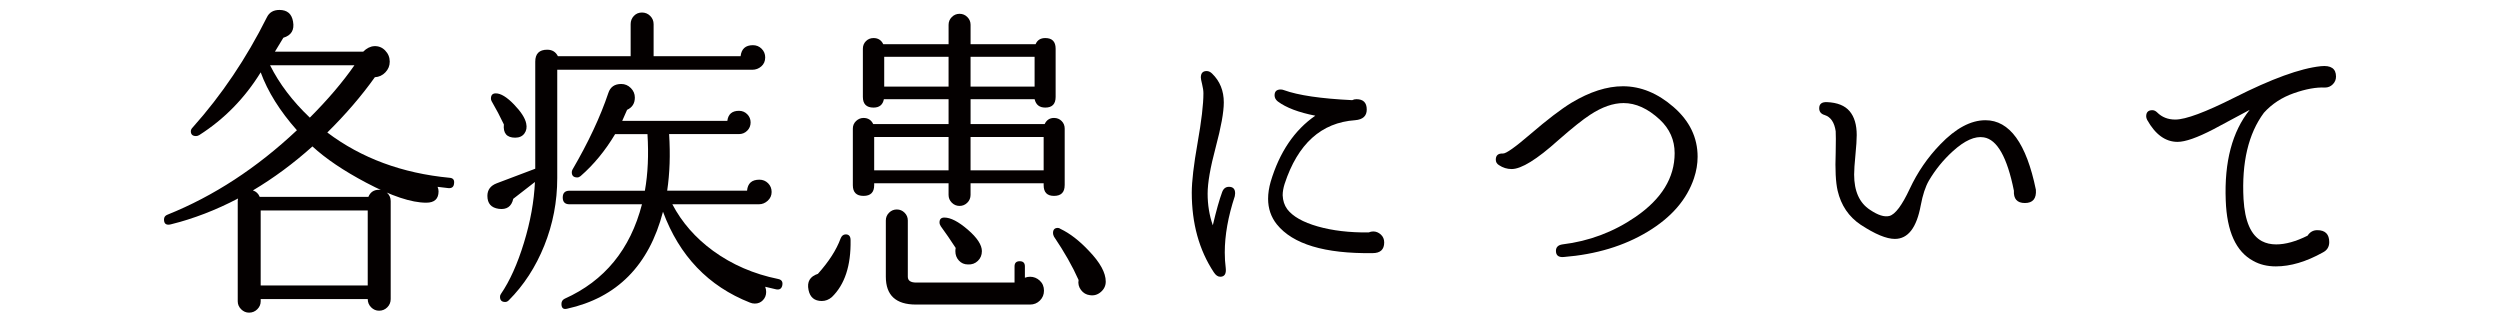
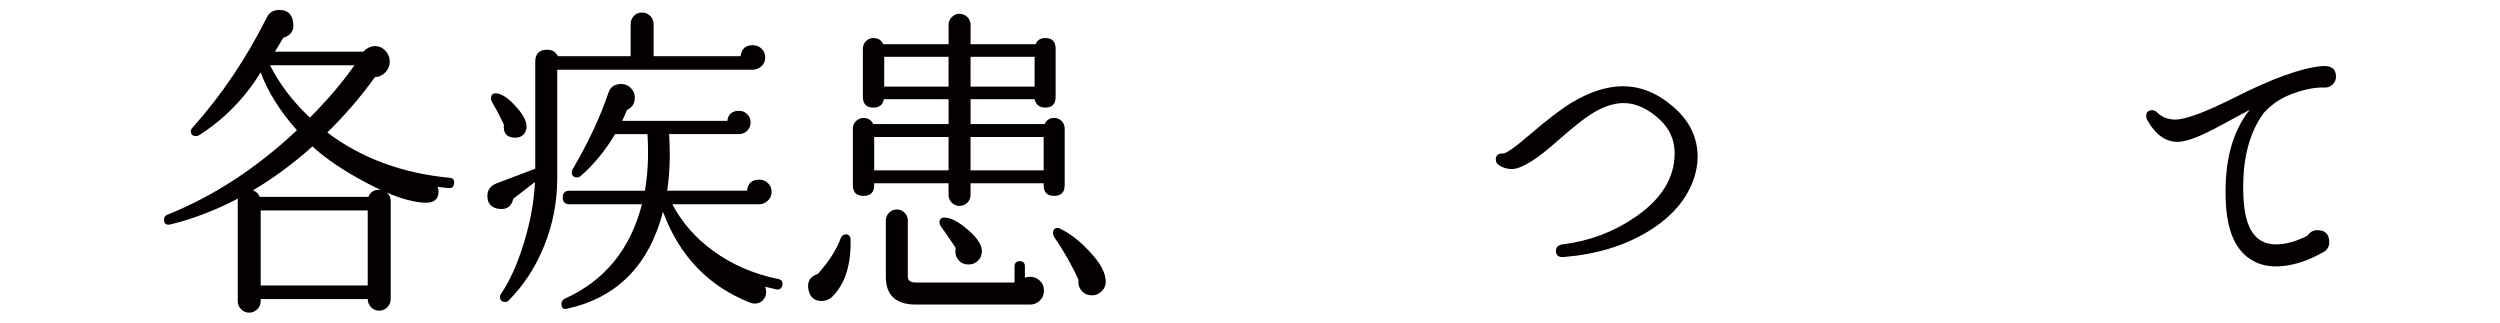
<svg xmlns="http://www.w3.org/2000/svg" xmlns:ns1="http://www.inkscape.org/namespaces/inkscape" xmlns:ns2="http://sodipodi.sourceforge.net/DTD/sodipodi-0.dtd" width="310" height="40" viewBox="0 0 310 40" id="svg2" version="1.1" ns1:version="0.91 r13725" ns2:docname="disease.svg">
  <defs id="defs4" />
  <ns2:namedview id="base" pagecolor="#8f8f8f" bordercolor="#666666" borderopacity="1.0" ns1:pageopacity="0" ns1:pageshadow="2" ns1:zoom="2.8" ns1:cx="76.312647" ns1:cy="-22.947899" ns1:document-units="px" ns1:current-layer="layer1" showgrid="false" units="px" ns1:snap-text-baseline="false" ns1:snap-center="true" ns1:window-width="1847" ns1:window-height="1058" ns1:window-x="1985" ns1:window-y="-8" ns1:window-maximized="1" />
  <g ns1:label="レイヤー 1" ns1:groupmode="layer" id="layer1" transform="translate(0,-1012.362)">
    <g transform="translate(-1355.651,846.316)" id="g219">
      <path style="fill:#040000" ns1:connector-curvature="0" d="m 1411.956,188.773 c -0.027,0.428 -0.254,0.628 -0.682,0.602 -0.428,-0.053 -0.883,-0.107 -1.363,-0.161 0.08,0.188 0.12,0.375 0.12,0.562 0,0.936 -0.509,1.404 -1.524,1.404 -1.844,0 -4.33,-0.829 -7.459,-2.487 -2.781,-1.47 -5,-2.967 -6.656,-4.491 -2.354,2.112 -4.813,3.93 -7.379,5.454 0.4,0.134 0.682,0.401 0.842,0.802 l 13.475,0 c 0.24,-0.588 0.682,-0.882 1.323,-0.882 0.401,0 0.741,0.134 1.022,0.401 0.281,0.268 0.422,0.602 0.422,1.002 l 0,12.151 c 0,0.401 -0.141,0.742 -0.422,1.022 -0.281,0.28 -0.621,0.421 -1.022,0.421 -0.375,0 -0.702,-0.14 -0.982,-0.421 -0.28,-0.281 -0.421,-0.622 -0.421,-1.022 l -13.274,0 0,0.281 c 0,0.374 -0.141,0.702 -0.421,0.982 -0.281,0.281 -0.622,0.421 -1.023,0.421 -0.374,0 -0.701,-0.14 -0.982,-0.421 -0.28,-0.281 -0.421,-0.608 -0.421,-0.982 l 0,-12.432 c 0,-0.106 0.013,-0.214 0.04,-0.321 -2.754,1.444 -5.533,2.513 -8.342,3.208 -0.561,0.134 -0.842,-0.066 -0.842,-0.602 0,-0.294 0.146,-0.494 0.441,-0.602 5.721,-2.299 11.068,-5.788 16.041,-10.467 -2.111,-2.379 -3.609,-4.772 -4.491,-7.178 -1.979,3.208 -4.519,5.802 -7.62,7.78 -0.134,0.08 -0.268,0.12 -0.4,0.12 -0.428,0 -0.643,-0.2 -0.643,-0.601 0,-0.161 0.081,-0.321 0.241,-0.481 3.583,-4.01 6.644,-8.555 9.184,-13.635 0.294,-0.615 0.815,-0.922 1.563,-0.922 0.963,0 1.524,0.481 1.686,1.444 0.186,1.042 -0.215,1.711 -1.203,2.005 -0.428,0.695 -0.776,1.27 -1.043,1.724 l 10.947,0 c 0.428,-0.427 0.883,-0.655 1.364,-0.682 0.534,-0.026 0.989,0.154 1.363,0.542 0.374,0.388 0.562,0.849 0.562,1.383 0,0.508 -0.18,0.949 -0.541,1.324 -0.361,0.375 -0.796,0.575 -1.304,0.602 -1.657,2.326 -3.623,4.612 -5.896,6.857 4.225,3.182 9.277,5.053 15.159,5.614 0.427,0.027 0.613,0.254 0.561,0.682 z m -10.707,12.672 0,-9.304 -13.274,0 0,9.304 13.274,0 z m -1.645,-27.31 -10.467,0 c 1.148,2.299 2.793,4.465 4.933,6.497 2.219,-2.219 4.063,-4.384 5.534,-6.497 z" id="path221" />
      <path style="fill:#040000" ns1:connector-curvature="0" d="m 1450.535,173.173 c 0,0.455 -0.16,0.822 -0.481,1.103 -0.32,0.281 -0.695,0.421 -1.122,0.421 l -24.183,0 0,13.435 c 0,2.914 -0.535,5.701 -1.604,8.361 -1.07,2.661 -2.541,4.926 -4.412,6.797 -0.134,0.134 -0.281,0.201 -0.441,0.201 -0.428,0 -0.641,-0.214 -0.641,-0.642 0,-0.134 0.039,-0.254 0.119,-0.361 1.097,-1.604 2.046,-3.716 2.848,-6.336 0.803,-2.62 1.256,-5.133 1.363,-7.54 l -2.687,2.085 c -0.214,0.962 -0.815,1.377 -1.805,1.243 -0.937,-0.133 -1.403,-0.668 -1.403,-1.604 0,-0.748 0.387,-1.27 1.162,-1.564 l 4.773,-1.805 0,-13.274 c 0,-0.989 0.494,-1.484 1.483,-1.484 0.614,0 1.056,0.268 1.323,0.802 l 9.023,0 0,-3.97 c 0,-0.401 0.134,-0.742 0.401,-1.022 0.267,-0.281 0.601,-0.421 1.002,-0.421 0.401,0 0.742,0.141 1.022,0.421 0.281,0.281 0.422,0.622 0.422,1.022 l 0,3.97 10.787,0 c 0.106,-0.909 0.615,-1.363 1.524,-1.363 0.427,0 0.788,0.147 1.082,0.441 0.297,0.295 0.445,0.656 0.445,1.084 z m -29.636,8.181 c 0.105,0.481 0.033,0.896 -0.221,1.243 -0.254,0.348 -0.636,0.521 -1.143,0.521 -1.043,0 -1.512,-0.547 -1.404,-1.644 -0.455,-0.962 -0.963,-1.925 -1.523,-2.888 -0.055,-0.106 -0.08,-0.213 -0.08,-0.321 0,-0.427 0.2,-0.642 0.602,-0.642 0.614,0 1.363,0.455 2.245,1.364 0.881,0.91 1.389,1.699 1.524,2.367 z m 31.762,20.051 c -0.08,0.427 -0.335,0.602 -0.763,0.521 -0.374,-0.081 -0.829,-0.188 -1.363,-0.321 0.08,0.213 0.12,0.427 0.12,0.642 0,0.401 -0.134,0.742 -0.4,1.022 -0.268,0.281 -0.602,0.421 -1.003,0.421 -0.214,0 -0.415,-0.04 -0.602,-0.12 -5.16,-2.032 -8.756,-5.788 -10.788,-11.269 -1.738,6.657 -5.708,10.667 -11.91,12.031 -0.455,0.106 -0.682,-0.094 -0.682,-0.602 0,-0.295 0.133,-0.508 0.4,-0.642 4.946,-2.219 8.142,-6.122 9.585,-11.71 l -8.983,0 c -0.561,0 -0.842,-0.281 -0.842,-0.842 0,-0.561 0.281,-0.842 0.842,-0.842 l 9.345,0 c 0.374,-2.112 0.481,-4.452 0.32,-7.018 l -4.01,0 c -1.23,2.059 -2.661,3.796 -4.292,5.213 -0.133,0.107 -0.268,0.16 -0.4,0.16 -0.455,0 -0.682,-0.213 -0.682,-0.642 0,-0.106 0.026,-0.213 0.08,-0.321 1.979,-3.395 3.462,-6.563 4.451,-9.504 0.241,-0.748 0.775,-1.123 1.604,-1.123 0.454,0 0.849,0.167 1.183,0.501 0.334,0.334 0.502,0.729 0.502,1.183 0,0.722 -0.321,1.23 -0.963,1.524 -0.214,0.508 -0.415,0.962 -0.602,1.363 l 13.033,0 c 0.107,-0.828 0.588,-1.243 1.444,-1.243 0.401,0 0.742,0.141 1.022,0.421 0.28,0.28 0.421,0.622 0.421,1.022 0,0.4 -0.141,0.742 -0.421,1.022 -0.28,0.28 -0.621,0.421 -1.022,0.421 l -8.662,0 c 0.16,2.54 0.08,4.879 -0.241,7.018 l 9.905,0 c 0.081,-0.909 0.588,-1.364 1.524,-1.364 0.428,0 0.788,0.147 1.083,0.441 0.294,0.294 0.44,0.655 0.44,1.083 0,0.428 -0.16,0.789 -0.48,1.083 -0.321,0.294 -0.682,0.441 -1.083,0.441 l -10.748,0 c 1.177,2.246 2.86,4.171 5.054,5.775 2.352,1.711 5.039,2.875 8.061,3.489 0.428,0.085 0.603,0.339 0.523,0.766 z" id="path223" />
      <path style="fill:#040000" ns1:connector-curvature="0" d="m 1461.122,195.831 c 0.054,3.155 -0.722,5.508 -2.325,7.058 -0.375,0.321 -0.789,0.481 -1.243,0.481 -0.91,0 -1.458,-0.455 -1.645,-1.363 -0.215,-1.016 0.174,-1.685 1.163,-2.005 1.363,-1.524 2.299,-2.98 2.807,-4.371 0.134,-0.347 0.348,-0.521 0.642,-0.521 0.4,-0.001 0.601,0.24 0.601,0.721 z m 26.548,-6.818 c 0,0.882 -0.441,1.324 -1.323,1.324 -0.856,0 -1.283,-0.441 -1.283,-1.324 l 0,-0.24 -9.064,0 0,1.443 c 0,0.375 -0.135,0.696 -0.401,0.963 -0.268,0.267 -0.588,0.401 -0.963,0.401 -0.374,0 -0.695,-0.134 -0.962,-0.401 -0.268,-0.267 -0.401,-0.588 -0.401,-0.963 l 0,-1.443 -9.224,0 0,0.24 c 0,0.882 -0.441,1.324 -1.323,1.324 -0.882,0 -1.323,-0.441 -1.323,-1.324 l 0,-7.018 c 0,-0.374 0.133,-0.688 0.4,-0.942 0.268,-0.253 0.575,-0.381 0.923,-0.381 0.562,0 0.963,0.254 1.203,0.762 l 9.344,0 0,-3.088 -8.021,0 c -0.134,0.695 -0.562,1.042 -1.283,1.042 -0.882,0 -1.323,-0.441 -1.323,-1.323 l 0,-5.976 c 0,-0.374 0.126,-0.688 0.381,-0.942 0.254,-0.254 0.567,-0.381 0.942,-0.381 0.562,0 0.963,0.254 1.203,0.762 l 8.101,0 0,-2.406 c 0,-0.374 0.134,-0.695 0.401,-0.962 0.267,-0.267 0.588,-0.401 0.962,-0.401 0.375,0 0.695,0.134 0.963,0.401 0.267,0.268 0.401,0.588 0.401,0.962 l 0,2.406 8.061,0 c 0.214,-0.507 0.614,-0.762 1.203,-0.762 0.855,0 1.283,0.441 1.283,1.323 l 0,5.976 c 0,0.882 -0.428,1.323 -1.283,1.323 -0.722,0 -1.163,-0.347 -1.323,-1.042 l -7.941,0 0,3.088 9.184,0 c 0.24,-0.508 0.628,-0.762 1.163,-0.762 0.374,0 0.688,0.127 0.942,0.381 0.254,0.254 0.381,0.568 0.381,0.942 l 0,7.018 z m -14.397,-1.845 0,-4.13 -9.224,0 0,4.13 9.224,0 z m 0,-10.386 0,-3.689 -7.98,0 0,3.689 7.98,0 z m 11.831,25.305 c 0,0.481 -0.168,0.889 -0.502,1.223 -0.334,0.334 -0.741,0.501 -1.223,0.501 l -14.156,0 c -2.486,0 -3.729,-1.15 -3.729,-3.449 l 0,-6.978 c 0,-0.374 0.133,-0.695 0.4,-0.962 0.268,-0.267 0.588,-0.401 0.963,-0.401 0.374,0 0.694,0.134 0.962,0.401 0.268,0.268 0.401,0.588 0.401,0.962 l 0,6.978 c 0,0.481 0.347,0.722 1.043,0.722 l 12.191,0 0,-2.005 c 0,-0.427 0.213,-0.642 0.642,-0.642 0.427,0 0.642,0.214 0.642,0.642 l 0,1.404 c 0.214,-0.08 0.427,-0.12 0.642,-0.12 0.454,0 0.855,0.16 1.203,0.481 0.346,0.321 0.521,0.735 0.521,1.243 z m -7.7,-4.893 c 0,0.481 -0.167,0.882 -0.501,1.203 -0.335,0.321 -0.742,0.468 -1.224,0.441 -0.455,0 -0.829,-0.161 -1.123,-0.481 -0.294,-0.32 -0.44,-0.708 -0.44,-1.163 0,-0.133 0.013,-0.267 0.04,-0.401 -0.642,-0.989 -1.257,-1.885 -1.845,-2.687 -0.107,-0.16 -0.161,-0.321 -0.161,-0.481 0,-0.401 0.201,-0.602 0.602,-0.602 0.775,0 1.745,0.501 2.908,1.503 1.163,1.004 1.744,1.893 1.744,2.668 z m 6.537,-20.412 0,-3.689 -7.941,0 0,3.689 7.941,0 z m 1.123,10.386 0,-4.13 -9.064,0 0,4.13 9.064,0 z m 7.699,13.796 c 0,0.507 -0.2,0.936 -0.602,1.283 -0.401,0.347 -0.855,0.481 -1.363,0.401 -0.455,-0.054 -0.822,-0.268 -1.103,-0.642 -0.281,-0.375 -0.382,-0.788 -0.301,-1.243 -0.749,-1.685 -1.765,-3.475 -3.048,-5.374 -0.08,-0.16 -0.121,-0.307 -0.121,-0.441 0,-0.427 0.201,-0.642 0.602,-0.642 0.107,0 0.214,0.04 0.321,0.12 1.176,0.562 2.353,1.471 3.529,2.727 1.391,1.445 2.086,2.715 2.086,3.811 z" id="path225" />
-       <path style="fill:#040000" ns1:connector-curvature="0" d="m 1508.765,190.377 c -0.829,2.513 -1.243,4.839 -1.243,6.978 0,0.668 0.04,1.31 0.12,1.925 0.08,0.722 -0.147,1.083 -0.682,1.083 -0.295,0 -0.562,-0.187 -0.803,-0.562 -1.818,-2.753 -2.727,-6.042 -2.727,-9.866 0,-1.39 0.24,-3.449 0.722,-6.176 0.482,-2.727 0.722,-4.772 0.722,-6.136 0,-0.321 -0.054,-0.695 -0.16,-1.123 -0.107,-0.427 -0.16,-0.708 -0.16,-0.842 0,-0.535 0.24,-0.802 0.722,-0.802 0.24,0 0.468,0.107 0.682,0.321 0.963,0.936 1.443,2.125 1.443,3.569 0,1.203 -0.334,3.055 -1.002,5.554 -0.669,2.5 -1.003,4.418 -1.003,5.755 0,1.39 0.214,2.701 0.642,3.93 0.428,-1.818 0.815,-3.195 1.163,-4.131 0.16,-0.427 0.441,-0.642 0.843,-0.642 0.507,0 0.762,0.268 0.762,0.802 -10e-4,0.109 -0.014,0.23 -0.041,0.363 z m 18.527,5.735 c 0,0.882 -0.481,1.323 -1.443,1.323 -5.936,0.08 -9.893,-1.109 -11.871,-3.569 -0.722,-0.908 -1.083,-1.965 -1.083,-3.168 0,-0.668 0.107,-1.376 0.321,-2.125 1.096,-3.663 2.94,-6.39 5.534,-8.181 -2.059,-0.401 -3.609,-0.989 -4.652,-1.765 -0.268,-0.213 -0.4,-0.467 -0.4,-0.762 0,-0.481 0.254,-0.722 0.762,-0.722 0.134,0 0.267,0.027 0.401,0.08 1.765,0.642 4.585,1.056 8.462,1.243 0.16,-0.08 0.334,-0.12 0.521,-0.12 0.855,0 1.283,0.428 1.283,1.283 0,0.802 -0.48,1.243 -1.443,1.323 -4.197,0.294 -7.112,2.928 -8.742,7.9 -0.16,0.508 -0.241,0.976 -0.241,1.404 0.026,0.668 0.214,1.243 0.562,1.724 0.695,0.909 1.958,1.624 3.79,2.146 1.831,0.521 3.937,0.769 6.316,0.742 0.187,-0.081 0.374,-0.121 0.562,-0.121 0.347,0 0.661,0.127 0.942,0.381 0.279,0.255 0.419,0.582 0.419,0.984 z" id="path227" />
-       <path style="fill:#040000" ns1:connector-curvature="0" d="m 1565.711,188.131 c -0.882,2.646 -2.794,4.859 -5.734,6.637 -2.941,1.778 -6.417,2.828 -10.427,3.148 -0.642,0.054 -0.963,-0.201 -0.963,-0.762 0,-0.454 0.268,-0.722 0.803,-0.802 3.314,-0.401 6.336,-1.537 9.063,-3.409 3.235,-2.219 4.853,-4.853 4.853,-7.9 0,-1.63 -0.615,-3.021 -1.845,-4.17 -1.471,-1.364 -2.968,-2.045 -4.491,-2.045 -1.283,0 -2.66,0.481 -4.131,1.444 -0.909,0.588 -2.232,1.644 -3.97,3.168 -2.647,2.38 -4.572,3.569 -5.775,3.569 -0.562,0 -1.083,-0.161 -1.563,-0.481 -0.268,-0.16 -0.401,-0.387 -0.401,-0.682 0,-0.535 0.294,-0.788 0.882,-0.762 0.375,0.027 1.511,-0.775 3.409,-2.406 2.085,-1.791 3.783,-3.088 5.093,-3.89 2.272,-1.363 4.397,-2.045 6.377,-2.045 2.219,0 4.317,0.862 6.296,2.587 1.979,1.724 2.968,3.776 2.968,6.156 0,0.881 -0.15,1.763 -0.444,2.645 z" id="path229" />
-       <path style="fill:#040000" ns1:connector-curvature="0" d="m 1608.101,189.575 c 0.08,1.097 -0.375,1.645 -1.363,1.645 -0.963,0 -1.418,-0.508 -1.363,-1.524 -0.829,-4.144 -2.072,-6.35 -3.73,-6.617 -1.096,-0.187 -2.38,0.388 -3.85,1.725 -1.177,1.069 -2.165,2.286 -2.968,3.649 -0.428,0.749 -0.762,1.764 -1.002,3.048 -0.509,2.781 -1.578,4.17 -3.209,4.17 -1.042,0 -2.46,-0.588 -4.251,-1.765 -1.471,-0.989 -2.42,-2.392 -2.847,-4.21 -0.241,-1.043 -0.321,-2.62 -0.241,-4.732 0.026,-1.39 0.026,-2.272 0,-2.646 -0.16,-1.096 -0.615,-1.765 -1.363,-2.005 -0.455,-0.133 -0.682,-0.414 -0.682,-0.842 0,-0.534 0.321,-0.788 0.963,-0.762 1.283,0.054 2.219,0.428 2.807,1.123 0.588,0.696 0.883,1.685 0.883,2.968 0,0.562 -0.055,1.384 -0.161,2.466 -0.106,1.083 -0.16,1.892 -0.16,2.426 0,2.059 0.655,3.516 1.965,4.371 0.989,0.669 1.791,0.922 2.406,0.762 0.722,-0.187 1.564,-1.31 2.526,-3.369 0.963,-2.059 2.219,-3.89 3.771,-5.494 1.925,-2.005 3.796,-3.008 5.614,-3.008 2.993,-0.001 5.078,2.873 6.255,8.621 z" id="path231" />
+       <path style="fill:#040000" ns1:connector-curvature="0" d="m 1565.711,188.131 c -0.882,2.646 -2.794,4.859 -5.734,6.637 -2.941,1.778 -6.417,2.828 -10.427,3.148 -0.642,0.054 -0.963,-0.201 -0.963,-0.762 0,-0.454 0.268,-0.722 0.803,-0.802 3.314,-0.401 6.336,-1.537 9.063,-3.409 3.235,-2.219 4.853,-4.853 4.853,-7.9 0,-1.63 -0.615,-3.021 -1.845,-4.17 -1.471,-1.364 -2.968,-2.045 -4.491,-2.045 -1.283,0 -2.66,0.481 -4.131,1.444 -0.909,0.588 -2.232,1.644 -3.97,3.168 -2.647,2.38 -4.572,3.569 -5.775,3.569 -0.562,0 -1.083,-0.161 -1.563,-0.481 -0.268,-0.16 -0.401,-0.387 -0.401,-0.682 0,-0.535 0.294,-0.788 0.882,-0.762 0.375,0.027 1.511,-0.775 3.409,-2.406 2.085,-1.791 3.783,-3.088 5.093,-3.89 2.272,-1.363 4.397,-2.045 6.377,-2.045 2.219,0 4.317,0.862 6.296,2.587 1.979,1.724 2.968,3.776 2.968,6.156 0,0.881 -0.15,1.763 -0.444,2.645 " id="path229" />
      <path style="fill:#040000" ns1:connector-curvature="0" d="m 1645.317,175.539 c 0,0.375 -0.134,0.696 -0.4,0.962 -0.268,0.268 -0.589,0.401 -0.963,0.401 -1.097,-0.053 -2.386,0.18 -3.87,0.702 -1.483,0.521 -2.721,1.331 -3.709,2.426 -1.926,2.594 -2.768,6.163 -2.526,10.708 0.16,2.754 0.922,4.492 2.285,5.213 0.508,0.268 1.096,0.401 1.765,0.401 1.149,0 2.446,-0.361 3.891,-1.083 0.293,-0.454 0.694,-0.682 1.202,-0.682 0.989,0 1.484,0.495 1.484,1.484 0,0.588 -0.268,1.016 -0.802,1.283 -2.06,1.15 -3.998,1.724 -5.815,1.724 -1.069,0 -2.005,-0.227 -2.808,-0.682 -2.139,-1.149 -3.274,-3.649 -3.408,-7.499 -0.188,-4.786 0.802,-8.528 2.968,-11.229 -1.498,0.802 -2.995,1.604 -4.492,2.406 -2.005,1.042 -3.488,1.564 -4.451,1.564 -1.497,0 -2.754,-0.909 -3.77,-2.727 -0.08,-0.161 -0.12,-0.307 -0.12,-0.441 0,-0.507 0.254,-0.762 0.762,-0.762 0.214,0 0.414,0.094 0.602,0.281 0.588,0.588 1.337,0.882 2.246,0.882 1.283,0 3.729,-0.909 7.339,-2.727 4.598,-2.326 8.167,-3.623 10.707,-3.89 1.255,-0.132 1.883,0.296 1.883,1.285 z" id="path233" />
    </g>
  </g>
</svg>